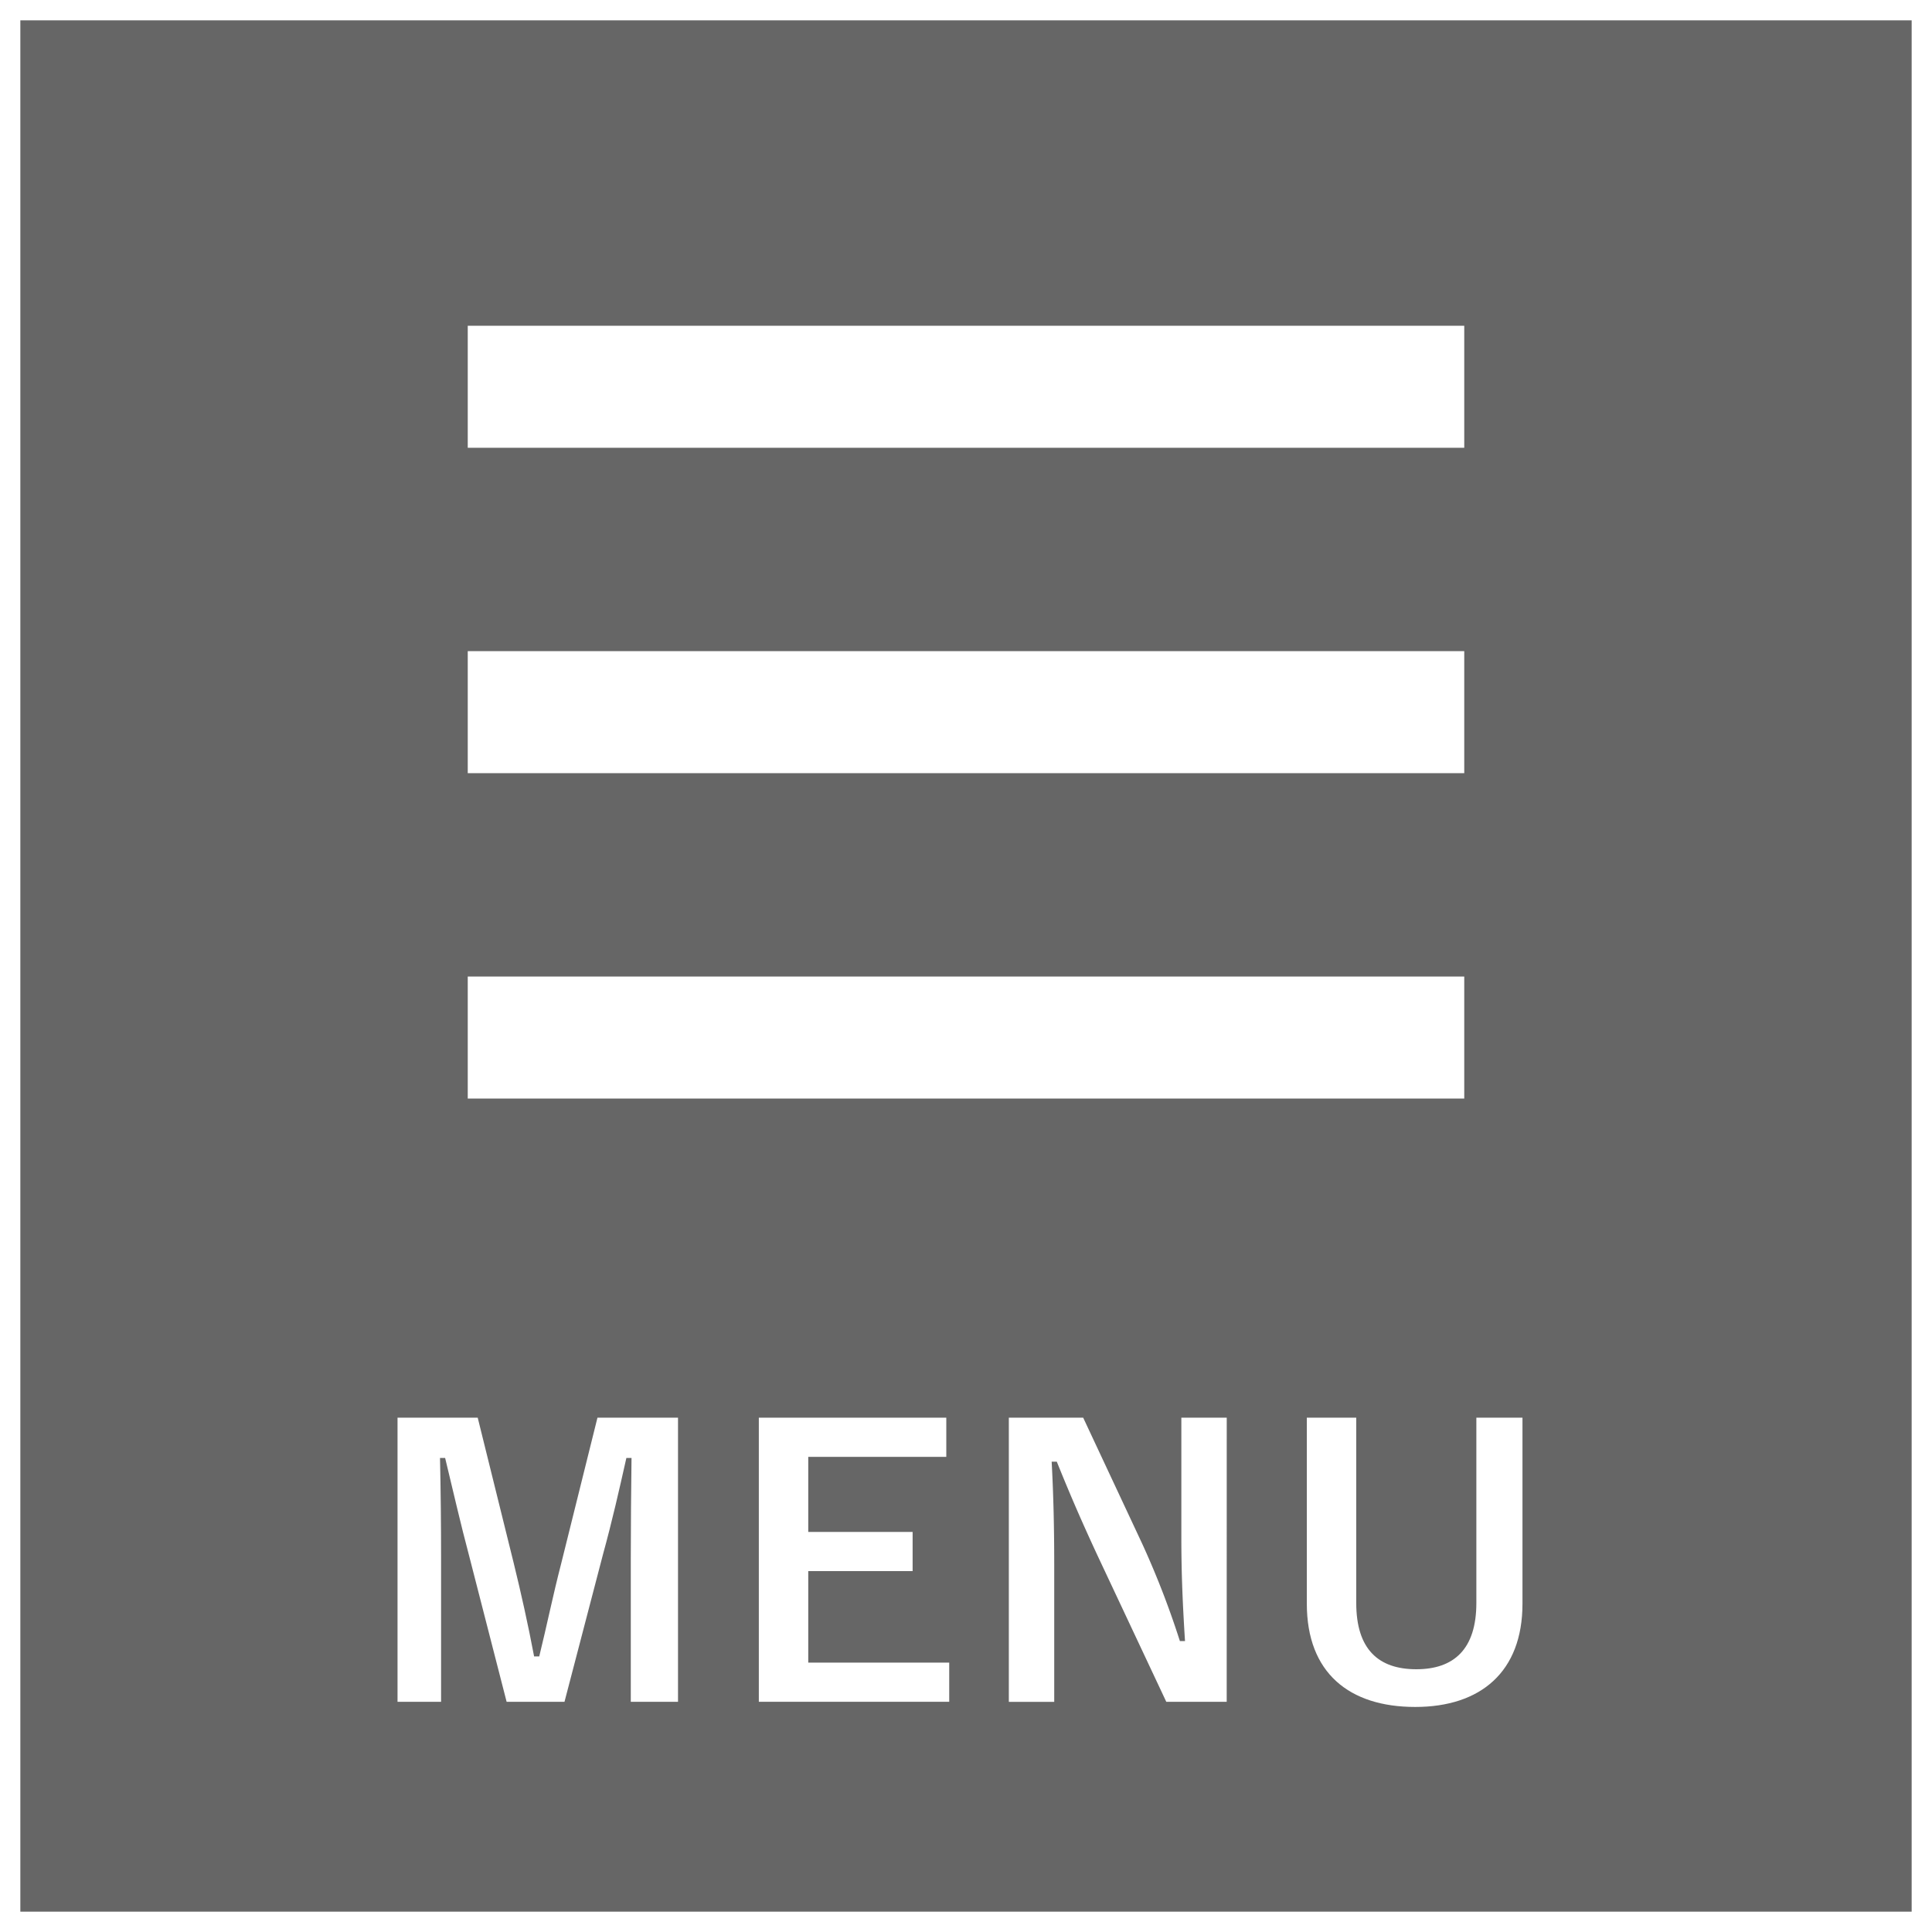
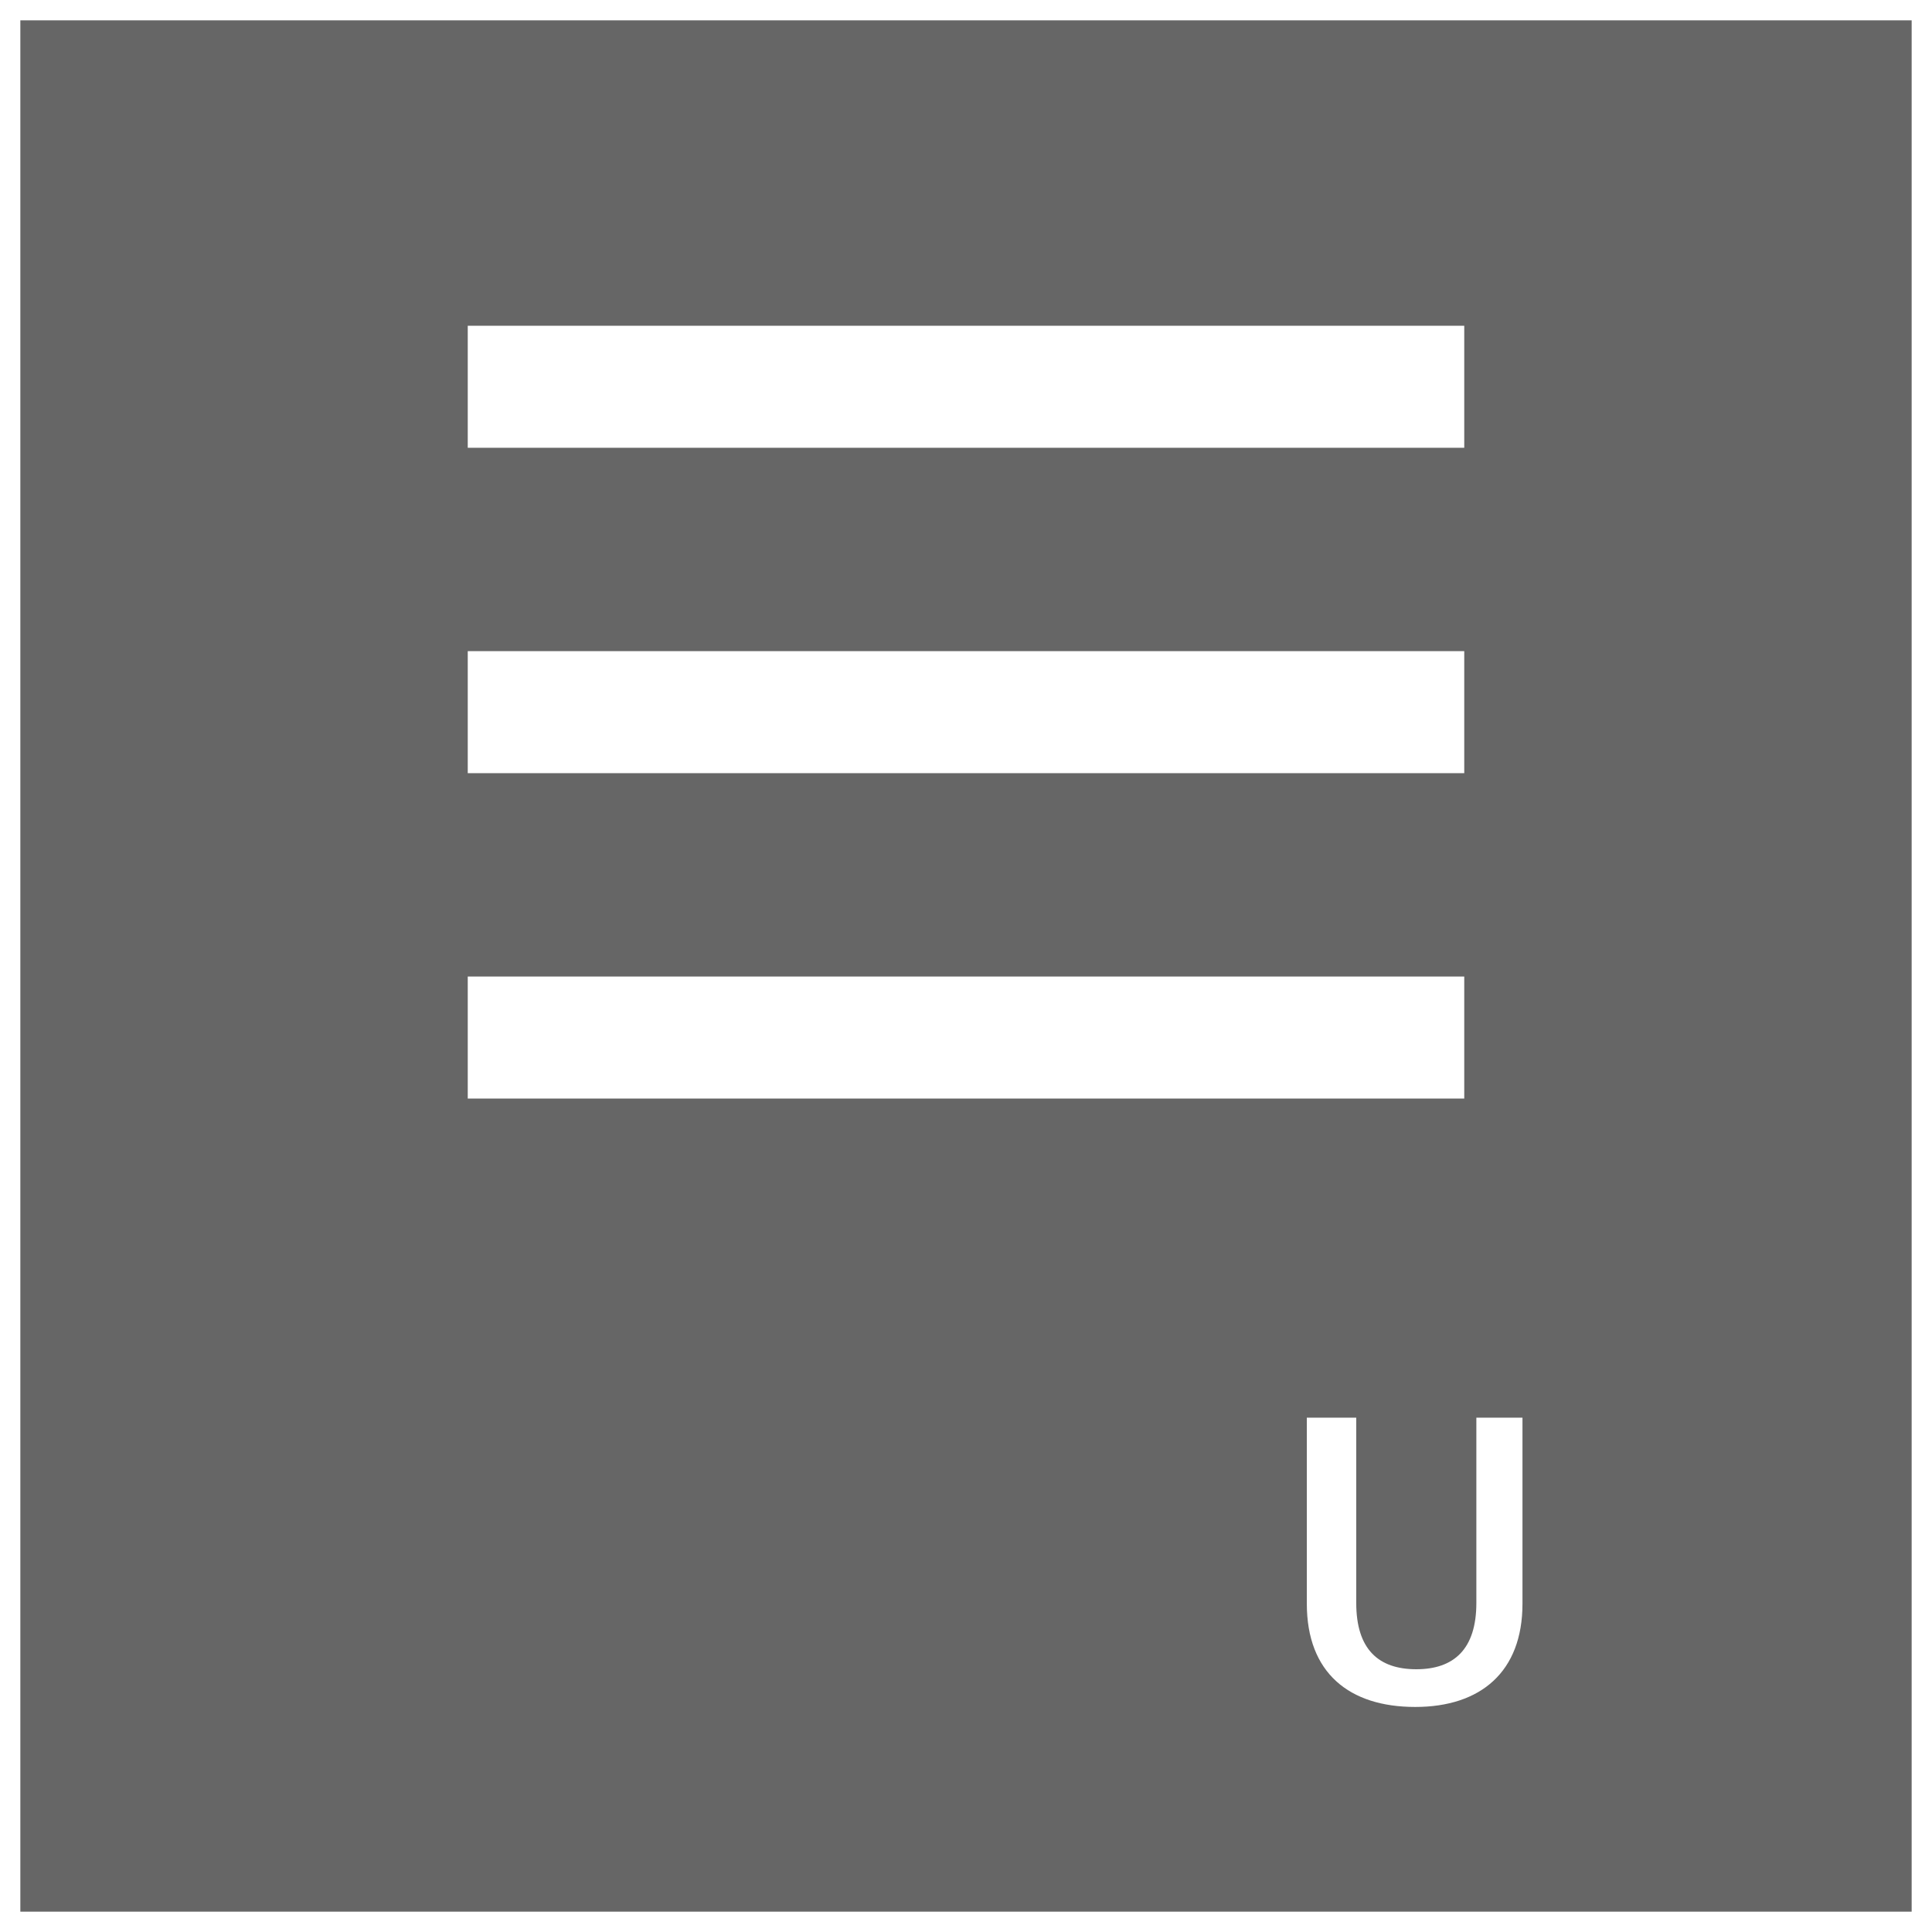
<svg xmlns="http://www.w3.org/2000/svg" viewBox="0 0 95 95">
  <rect x="0" y="0" width="95" height="95" fill="#808080" stroke="none" />
  <g id="レイヤー_2" data-name="レイヤー 2">
    <g id="レイアウト">
      <rect x="0.5" y="0.5" width="94" height="94" opacity="0.2" />
      <path d="M94,1V94H1V1H94m1-1H0V95H95V0Z" fill="#fff" />
-       <path d="M33.339,83.682H31.017V76.624c0-1.746.017-3.277.036-4.933H30.8c-.36,1.6-.684,3.043-1.153,4.753l-1.89,7.238H24.912l-1.836-7.148c-.432-1.62-.774-3.133-1.188-4.843h-.252c.036,1.62.053,3.241.053,4.969v7.022H19.547V69.71H23.49l1.765,7.13c.359,1.459.72,3.079,1.008,4.61h.252c.378-1.531.666-2.971,1.081-4.574l1.782-7.166h3.961Z" fill="#fff" />
-       <path d="M46.531,71.637H39.743v3.691h5.132v1.926H39.743v4.5h6.932v1.926H37.313V69.71h9.218Z" fill="#fff" />
-       <path d="M60.319,83.682h-2.97l-3.385-7.2c-.811-1.746-1.368-3.043-2-4.609h-.252c.09,1.656.126,3.313.126,5.041v6.77H49.606V69.71h3.656l2.9,6.194a42.621,42.621,0,0,1,1.855,4.789h.252c-.108-1.71-.18-3.241-.18-5.113V69.71h2.232Z" fill="#fff" />
      <path d="M74.863,78.857c0,3.349-2.052,5.077-5.275,5.077-3.241,0-5.329-1.674-5.329-5.077V69.71h2.43v9.111c0,2.286,1.1,3.259,2.953,3.259,1.837,0,2.953-.973,2.953-3.259V69.71h2.268Z" fill="#fff" />
      <line x1="23" y1="51.018" x2="72" y2="51.018" fill="none" stroke="#fff" stroke-miterlimit="10" stroke-width="6" />
      <line x1="23" y1="35.018" x2="72" y2="35.018" fill="none" stroke="#fff" stroke-miterlimit="10" stroke-width="6" />
      <line x1="23" y1="19.018" x2="72" y2="19.018" fill="none" stroke="#fff" stroke-miterlimit="10" stroke-width="6" />
    </g>
  </g>
</svg>